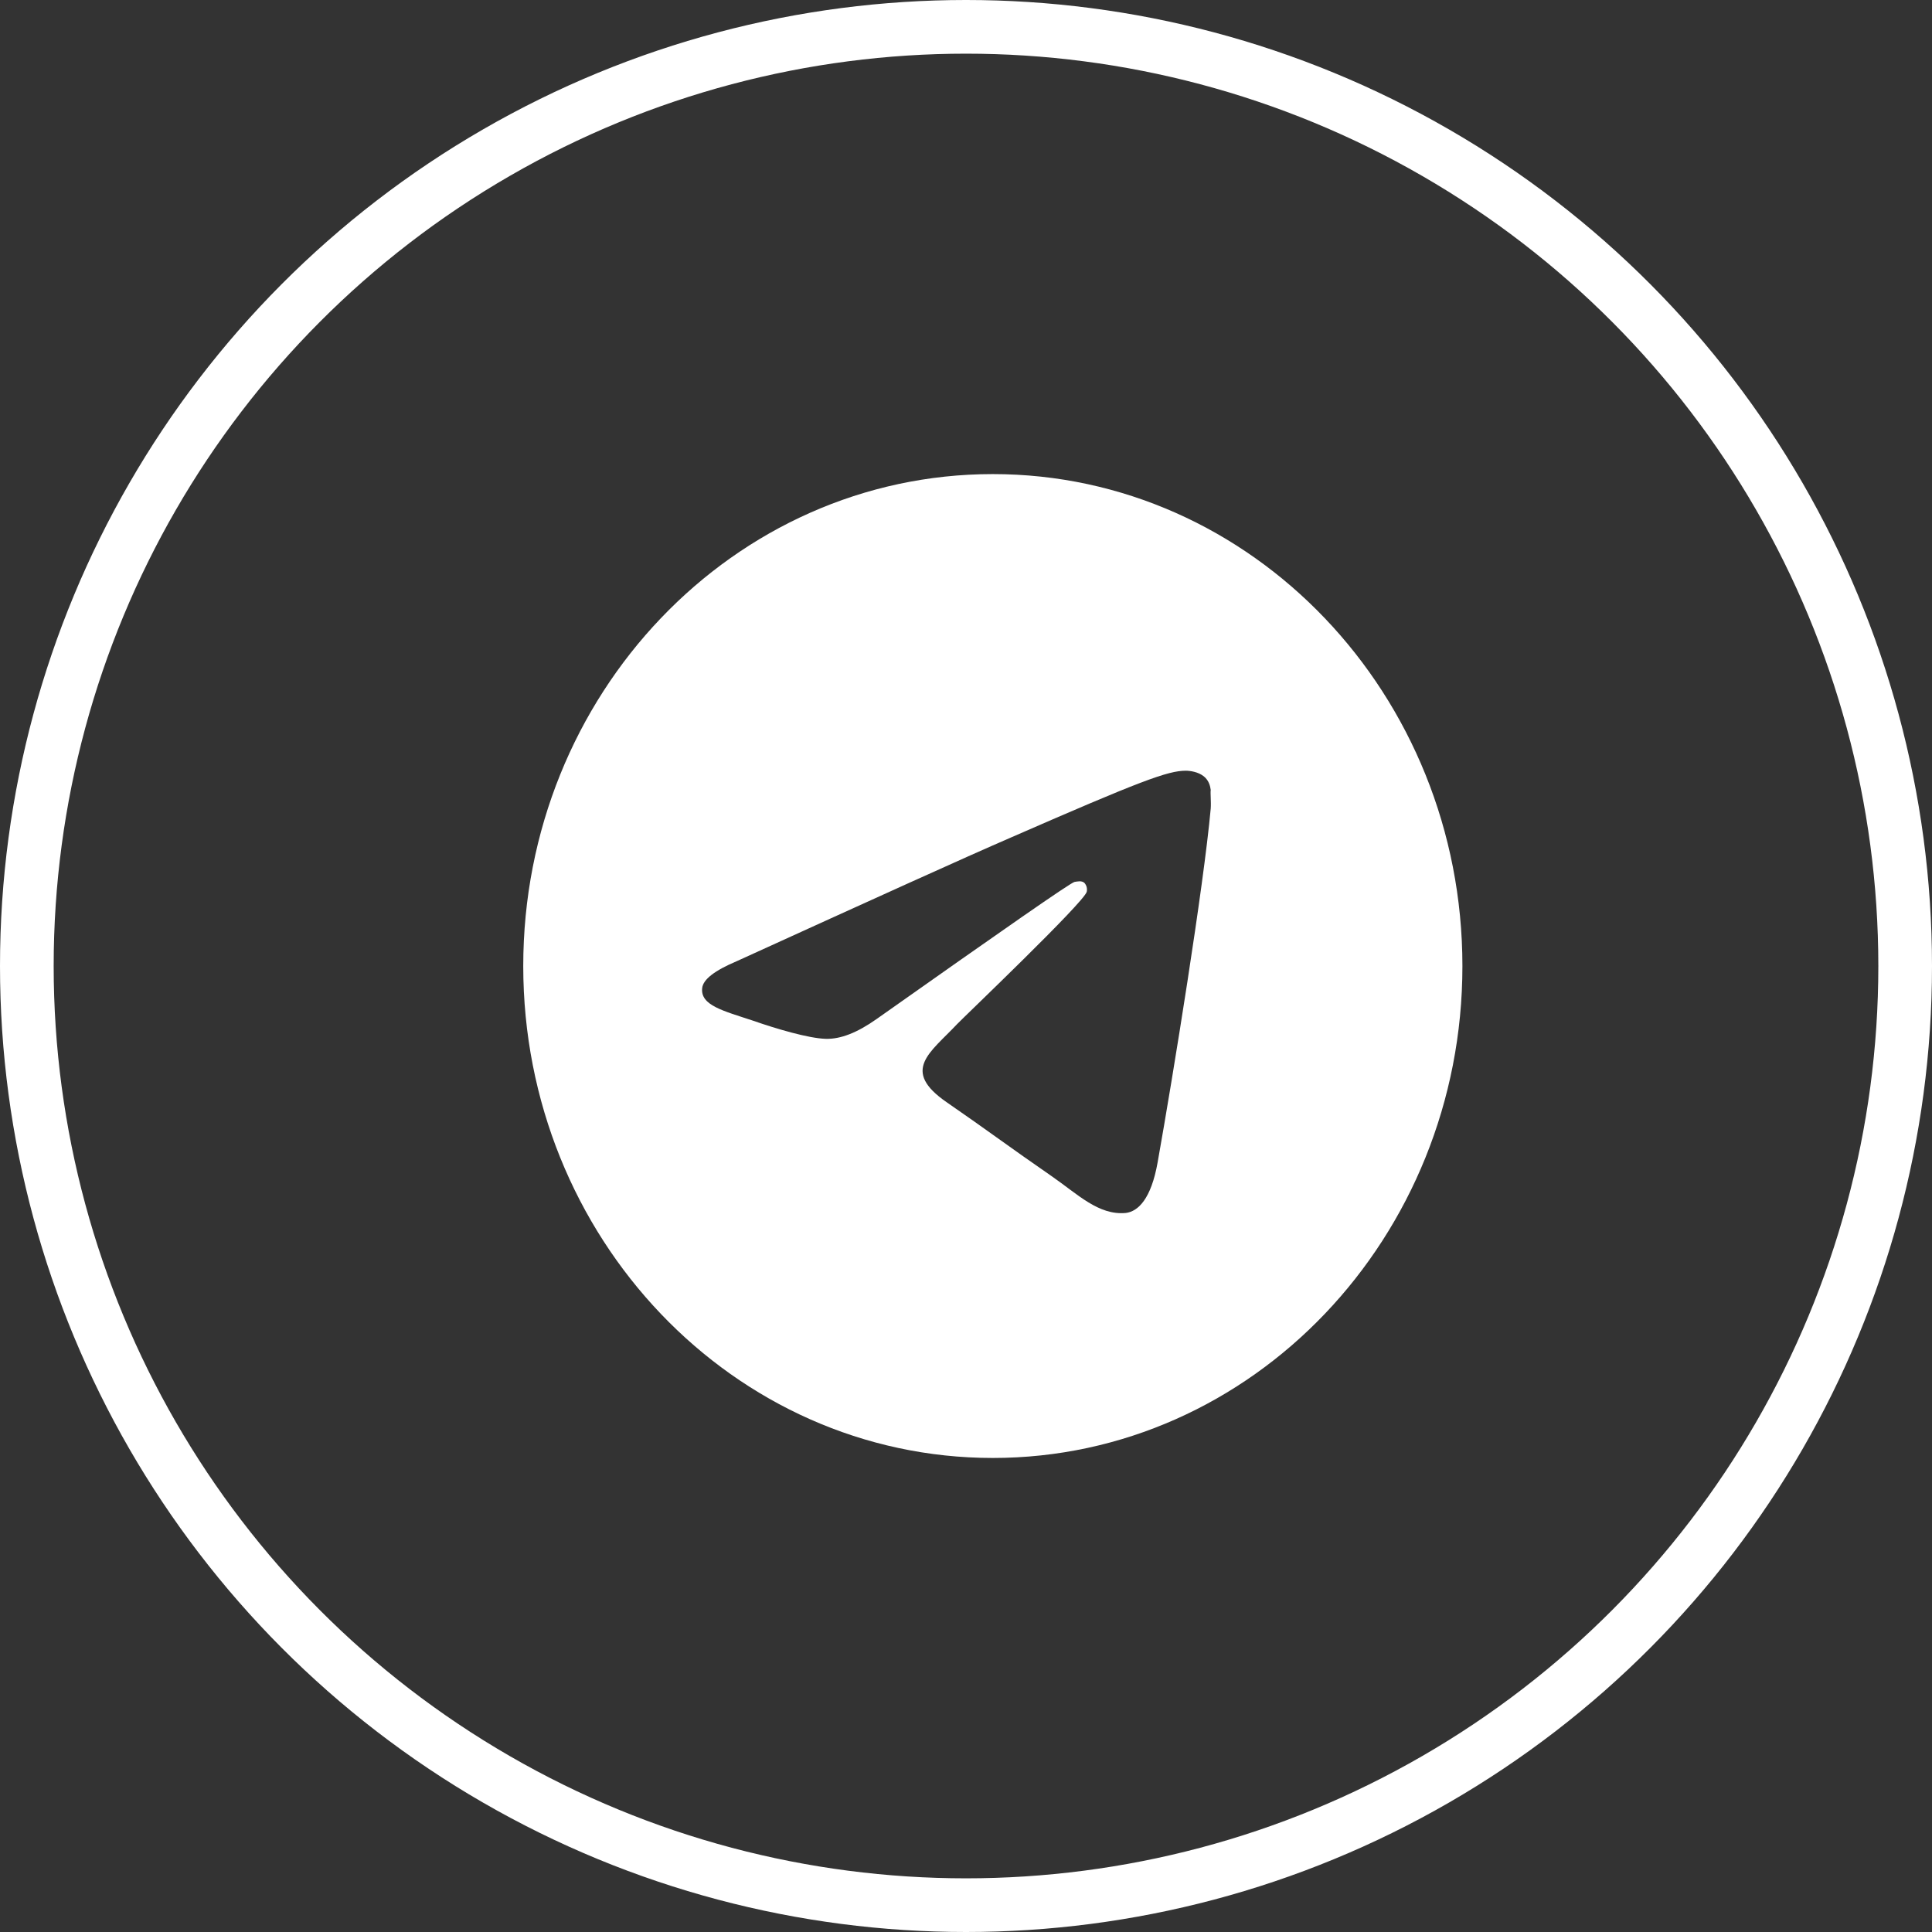
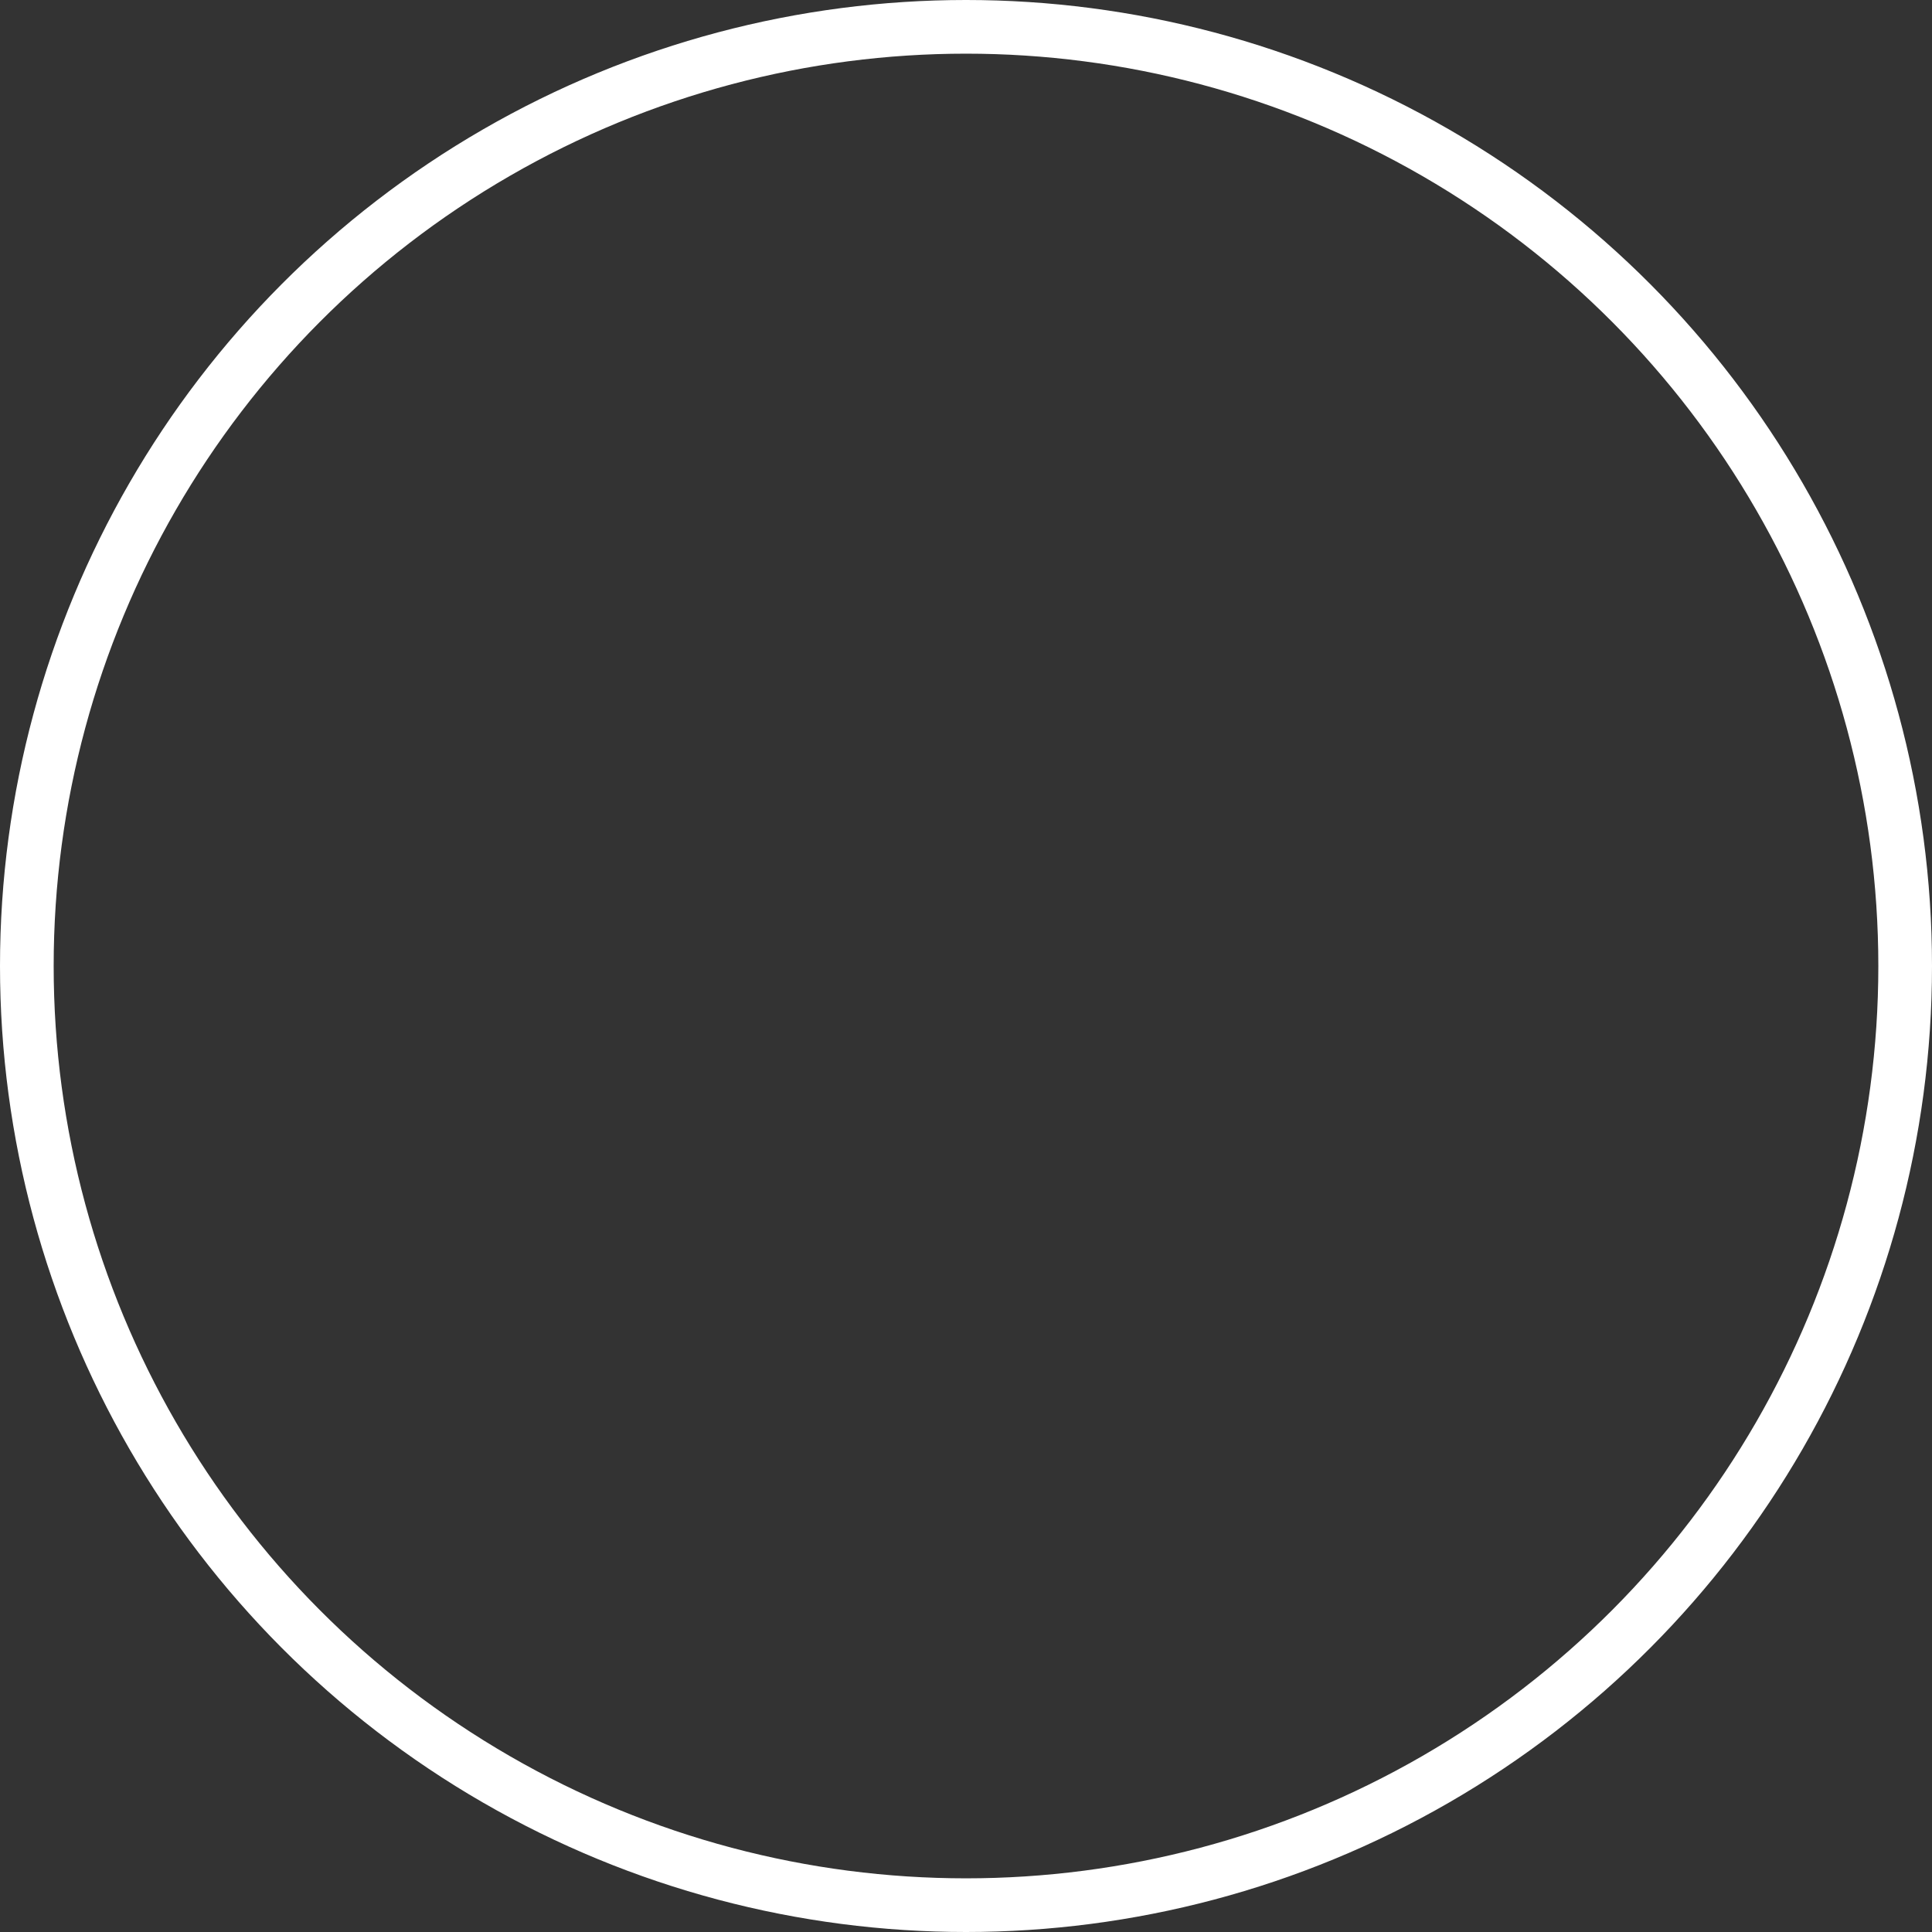
<svg xmlns="http://www.w3.org/2000/svg" width="36" height="36" viewBox="0 0 36 36" fill="none">
  <rect x="0" y="0" width="36" height="36" fill="#333333" stroke="none" />
-   <path d="M18.5 8.834C13.67 8.834 9.75 12.941 9.75 18.001C9.75 23.061 13.67 27.167 18.5 27.167C23.33 27.167 27.25 23.061 27.25 18.001C27.25 12.941 23.33 8.834 18.5 8.834ZM22.56 15.067C22.429 16.516 21.86 20.036 21.571 21.658C21.449 22.346 21.204 22.575 20.976 22.602C20.469 22.648 20.084 22.254 19.594 21.915C18.824 21.383 18.386 21.053 17.642 20.54C16.776 19.944 17.336 19.614 17.835 19.082C17.966 18.945 20.206 16.809 20.25 16.616C20.256 16.587 20.255 16.557 20.248 16.528C20.24 16.5 20.226 16.473 20.206 16.451C20.154 16.406 20.084 16.424 20.023 16.433C19.944 16.451 18.719 17.304 16.33 18.991C15.98 19.238 15.665 19.366 15.385 19.357C15.07 19.348 14.475 19.174 14.029 19.018C13.477 18.835 13.049 18.734 13.084 18.413C13.101 18.248 13.32 18.083 13.731 17.909C16.286 16.745 17.984 15.975 18.832 15.608C21.265 14.545 21.764 14.361 22.096 14.361C22.166 14.361 22.332 14.38 22.438 14.472C22.525 14.545 22.551 14.646 22.56 14.719C22.551 14.774 22.569 14.939 22.56 15.067Z" fill="white" />
  <circle cx="18" cy="18" r="17.5" stroke="white" />
</svg>